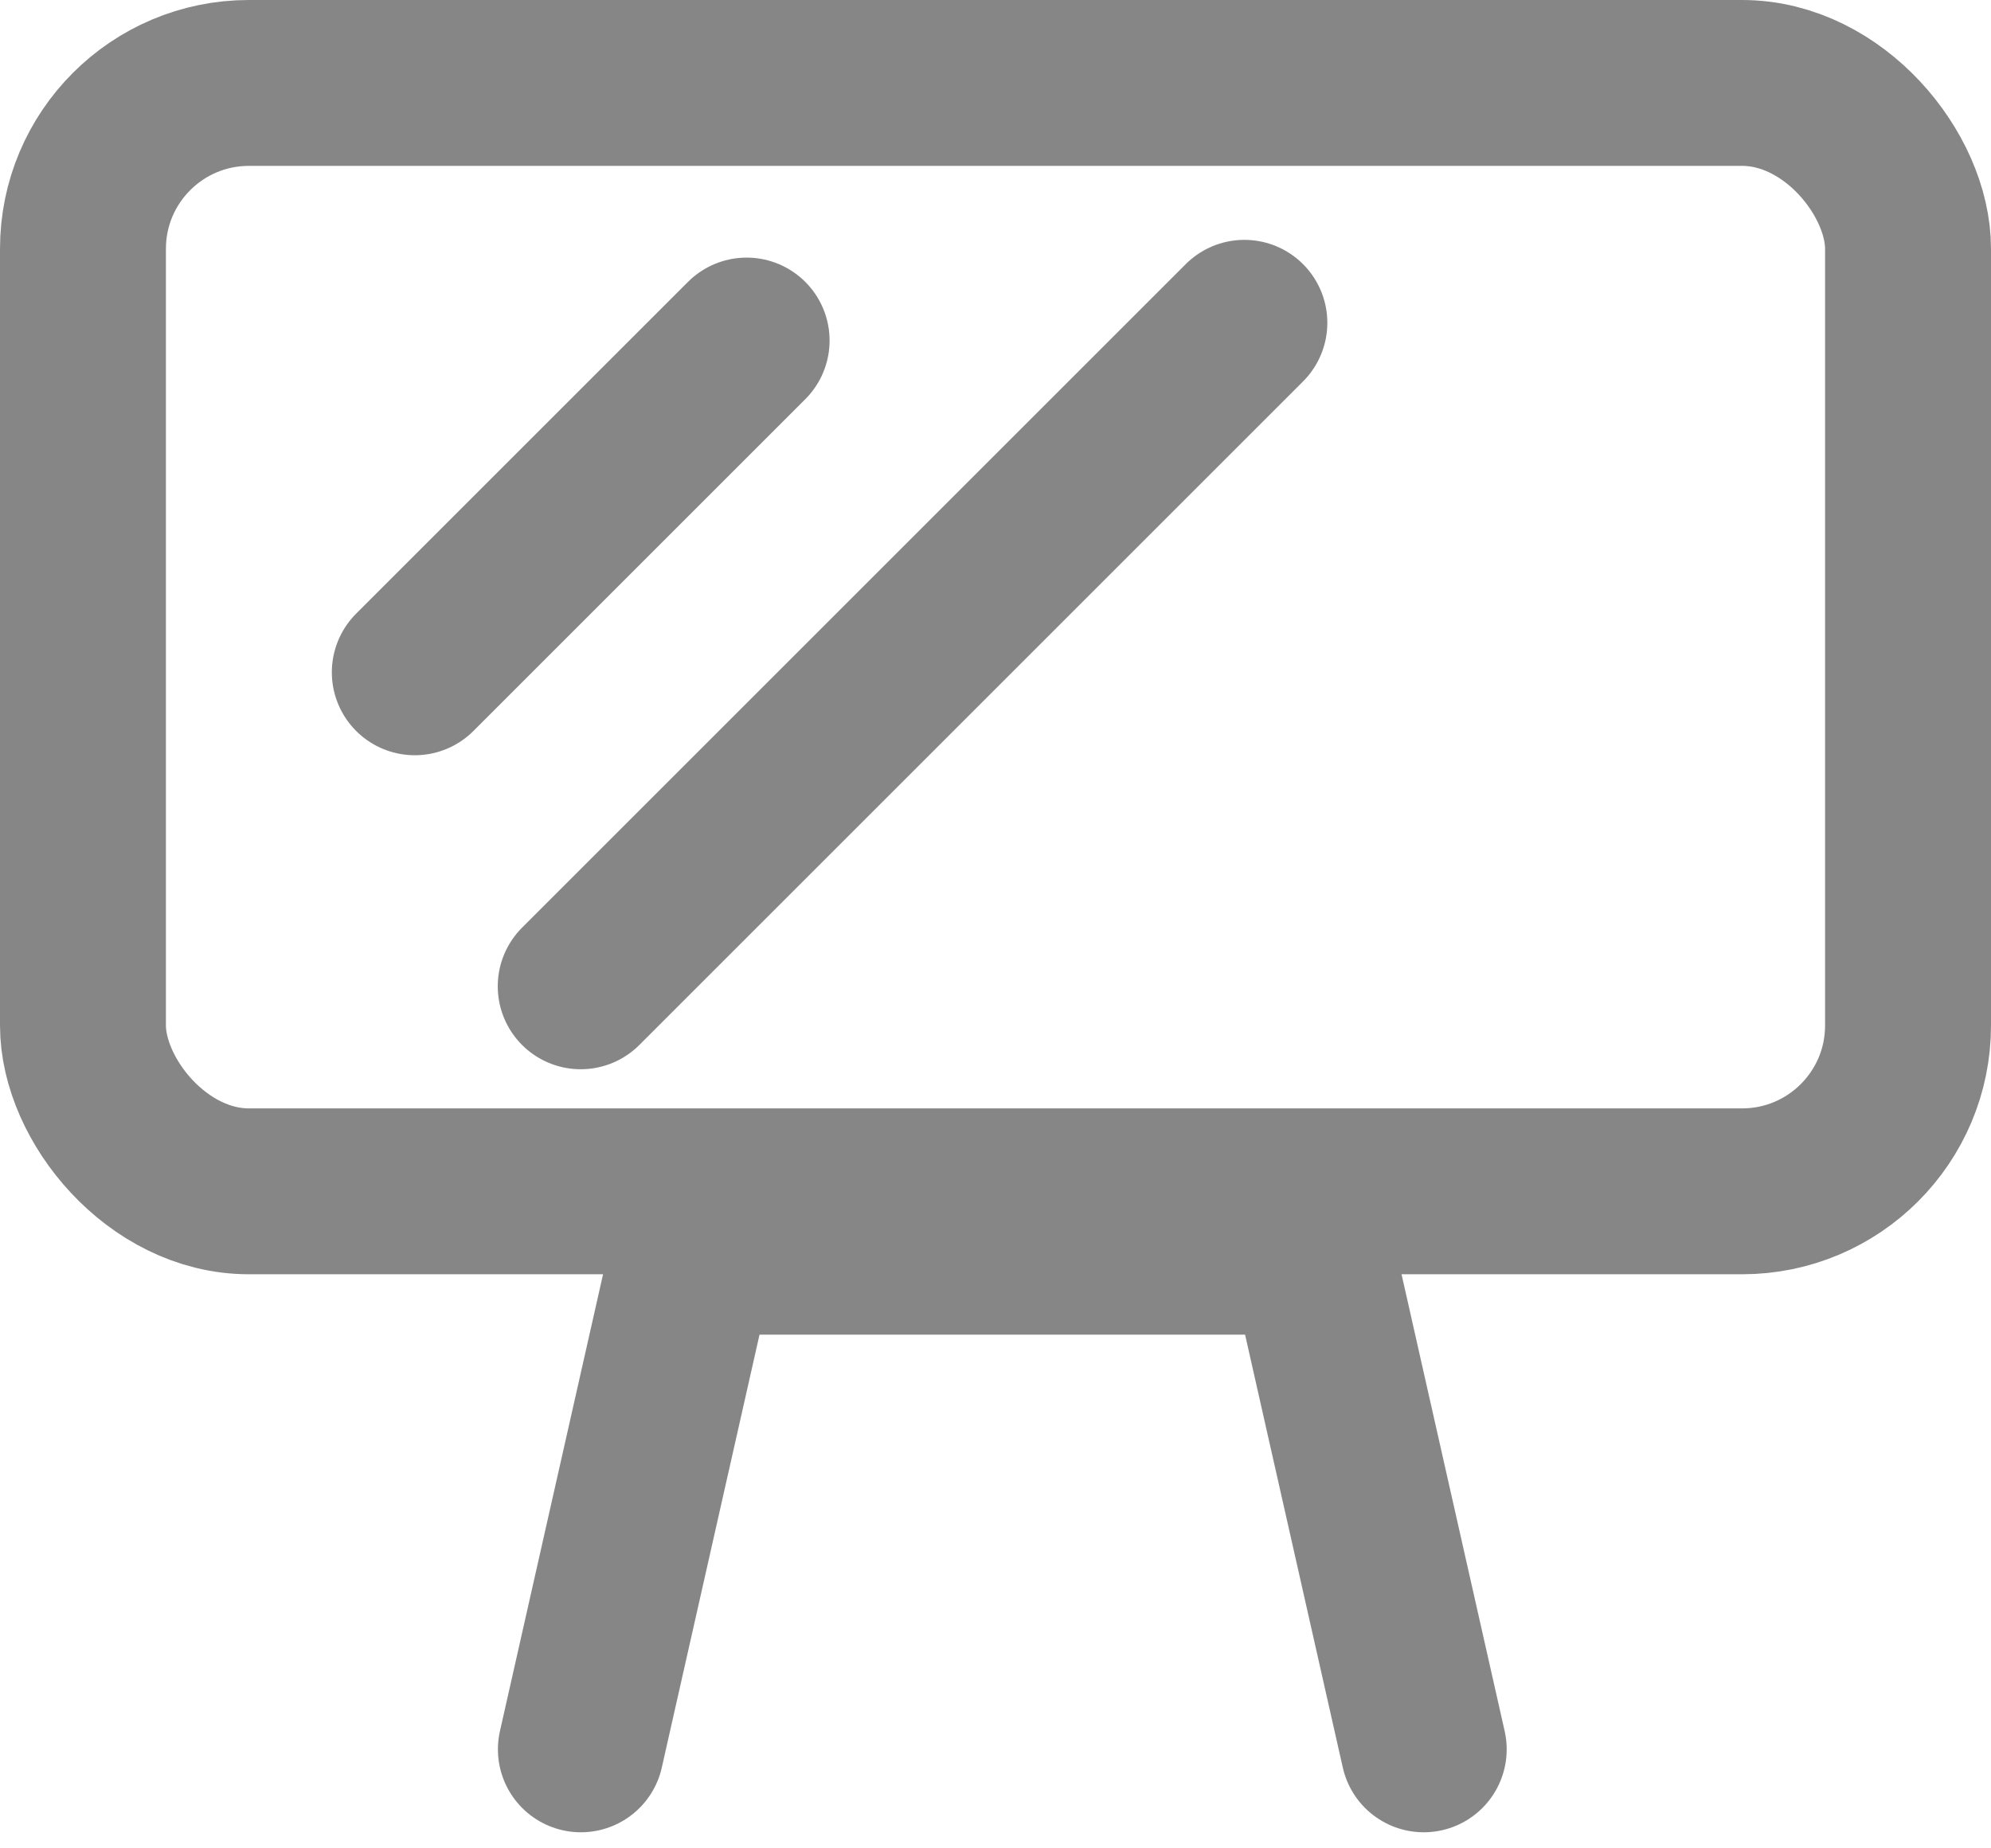
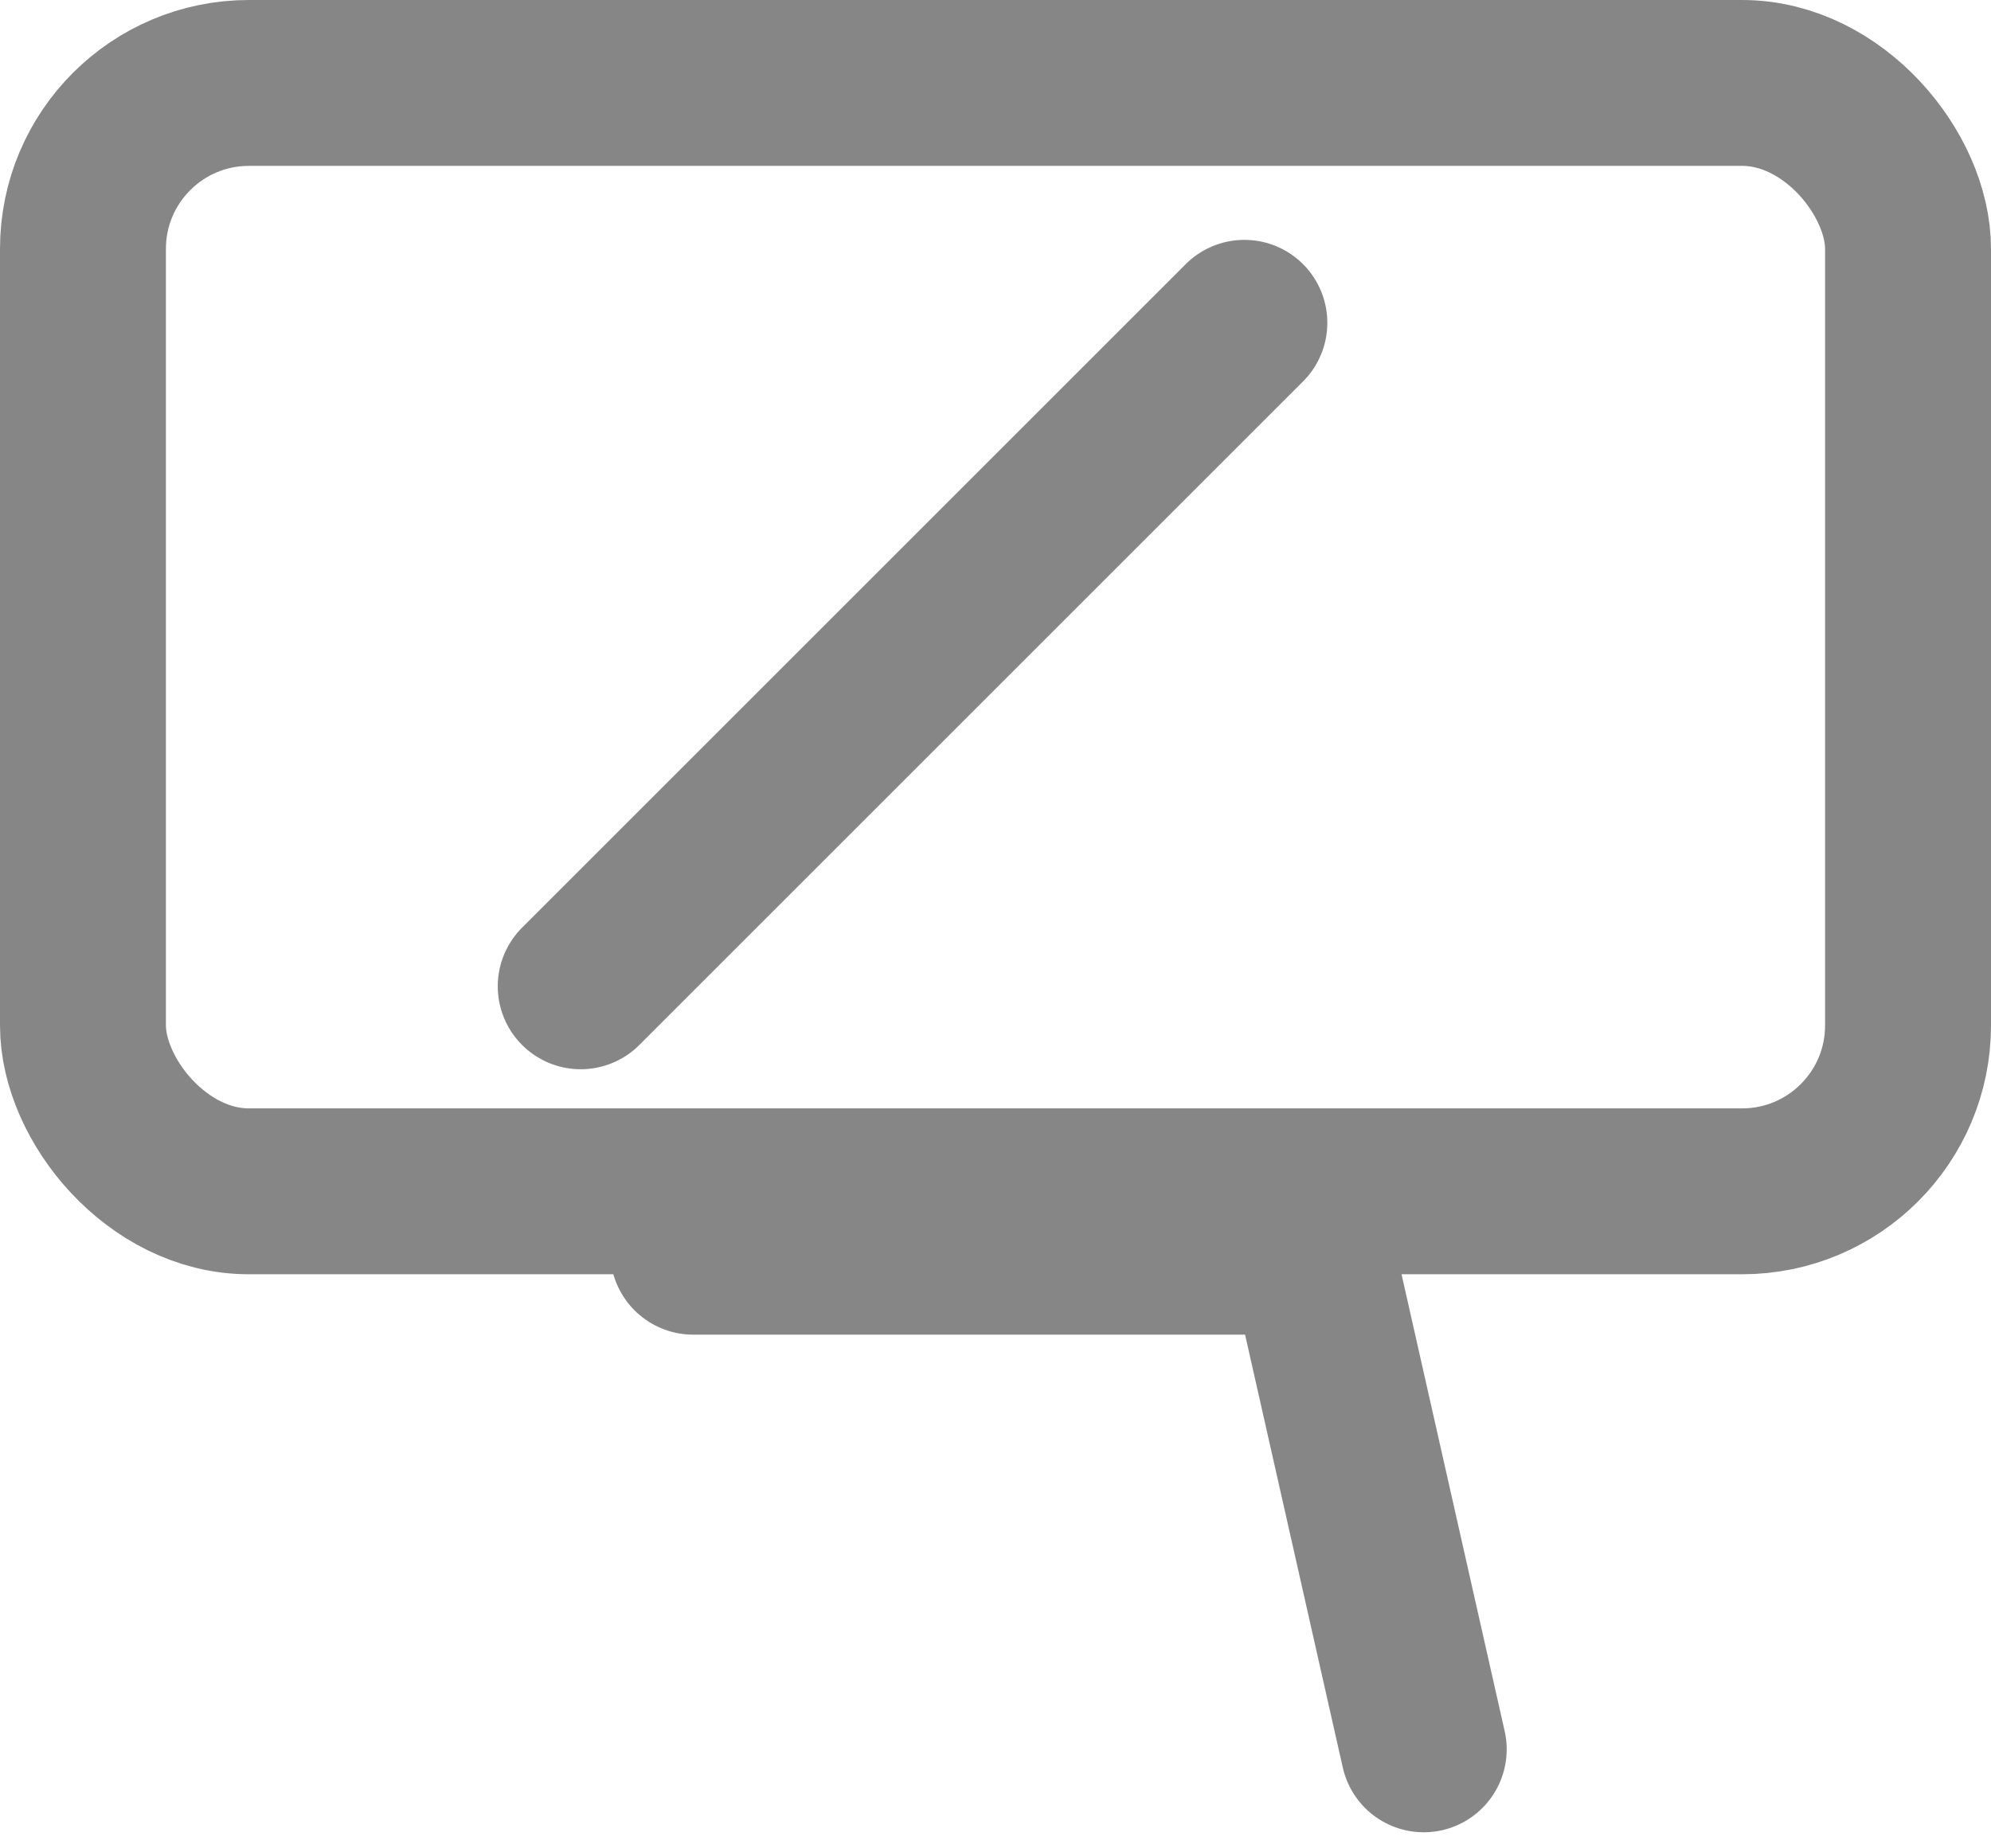
<svg xmlns="http://www.w3.org/2000/svg" width="12" height="11.143" viewBox="0 0 12 11.143">
  <g id="Group_2377" data-name="Group 2377" transform="translate(-0.5 0.5)">
    <g id="tv_set" data-name="tv set" transform="translate(0 0)">
      <rect id="Rectangle_493" data-name="Rectangle 493" width="11" height="6.682" rx="1" transform="translate(1)" fill="none" stroke="#868686" stroke-linecap="round" stroke-linejoin="round" stroke-width="1" />
-       <path id="Path_14176" data-name="Path 14176" d="M921.581,718.5l-.677-3h-3.726l-.677,3" transform="translate(-912.5 -708.454)" fill="none" stroke="#868686" stroke-linecap="round" stroke-linejoin="round" stroke-width="1" />
+       <path id="Path_14176" data-name="Path 14176" d="M921.581,718.5l-.677-3h-3.726" transform="translate(-912.5 -708.454)" fill="none" stroke="#868686" stroke-linecap="round" stroke-linejoin="round" stroke-width="1" />
    </g>
-     <line id="Line_153" data-name="Line 153" x1="2" y2="2" transform="translate(3 1.553)" fill="none" stroke="#868686" stroke-linecap="round" stroke-linejoin="round" stroke-width="1" />
    <line id="Line_154" data-name="Line 154" x1="4" y2="4" transform="translate(4 1.446)" fill="none" stroke="#868686" stroke-linecap="round" stroke-linejoin="round" stroke-width="1" />
  </g>
</svg>